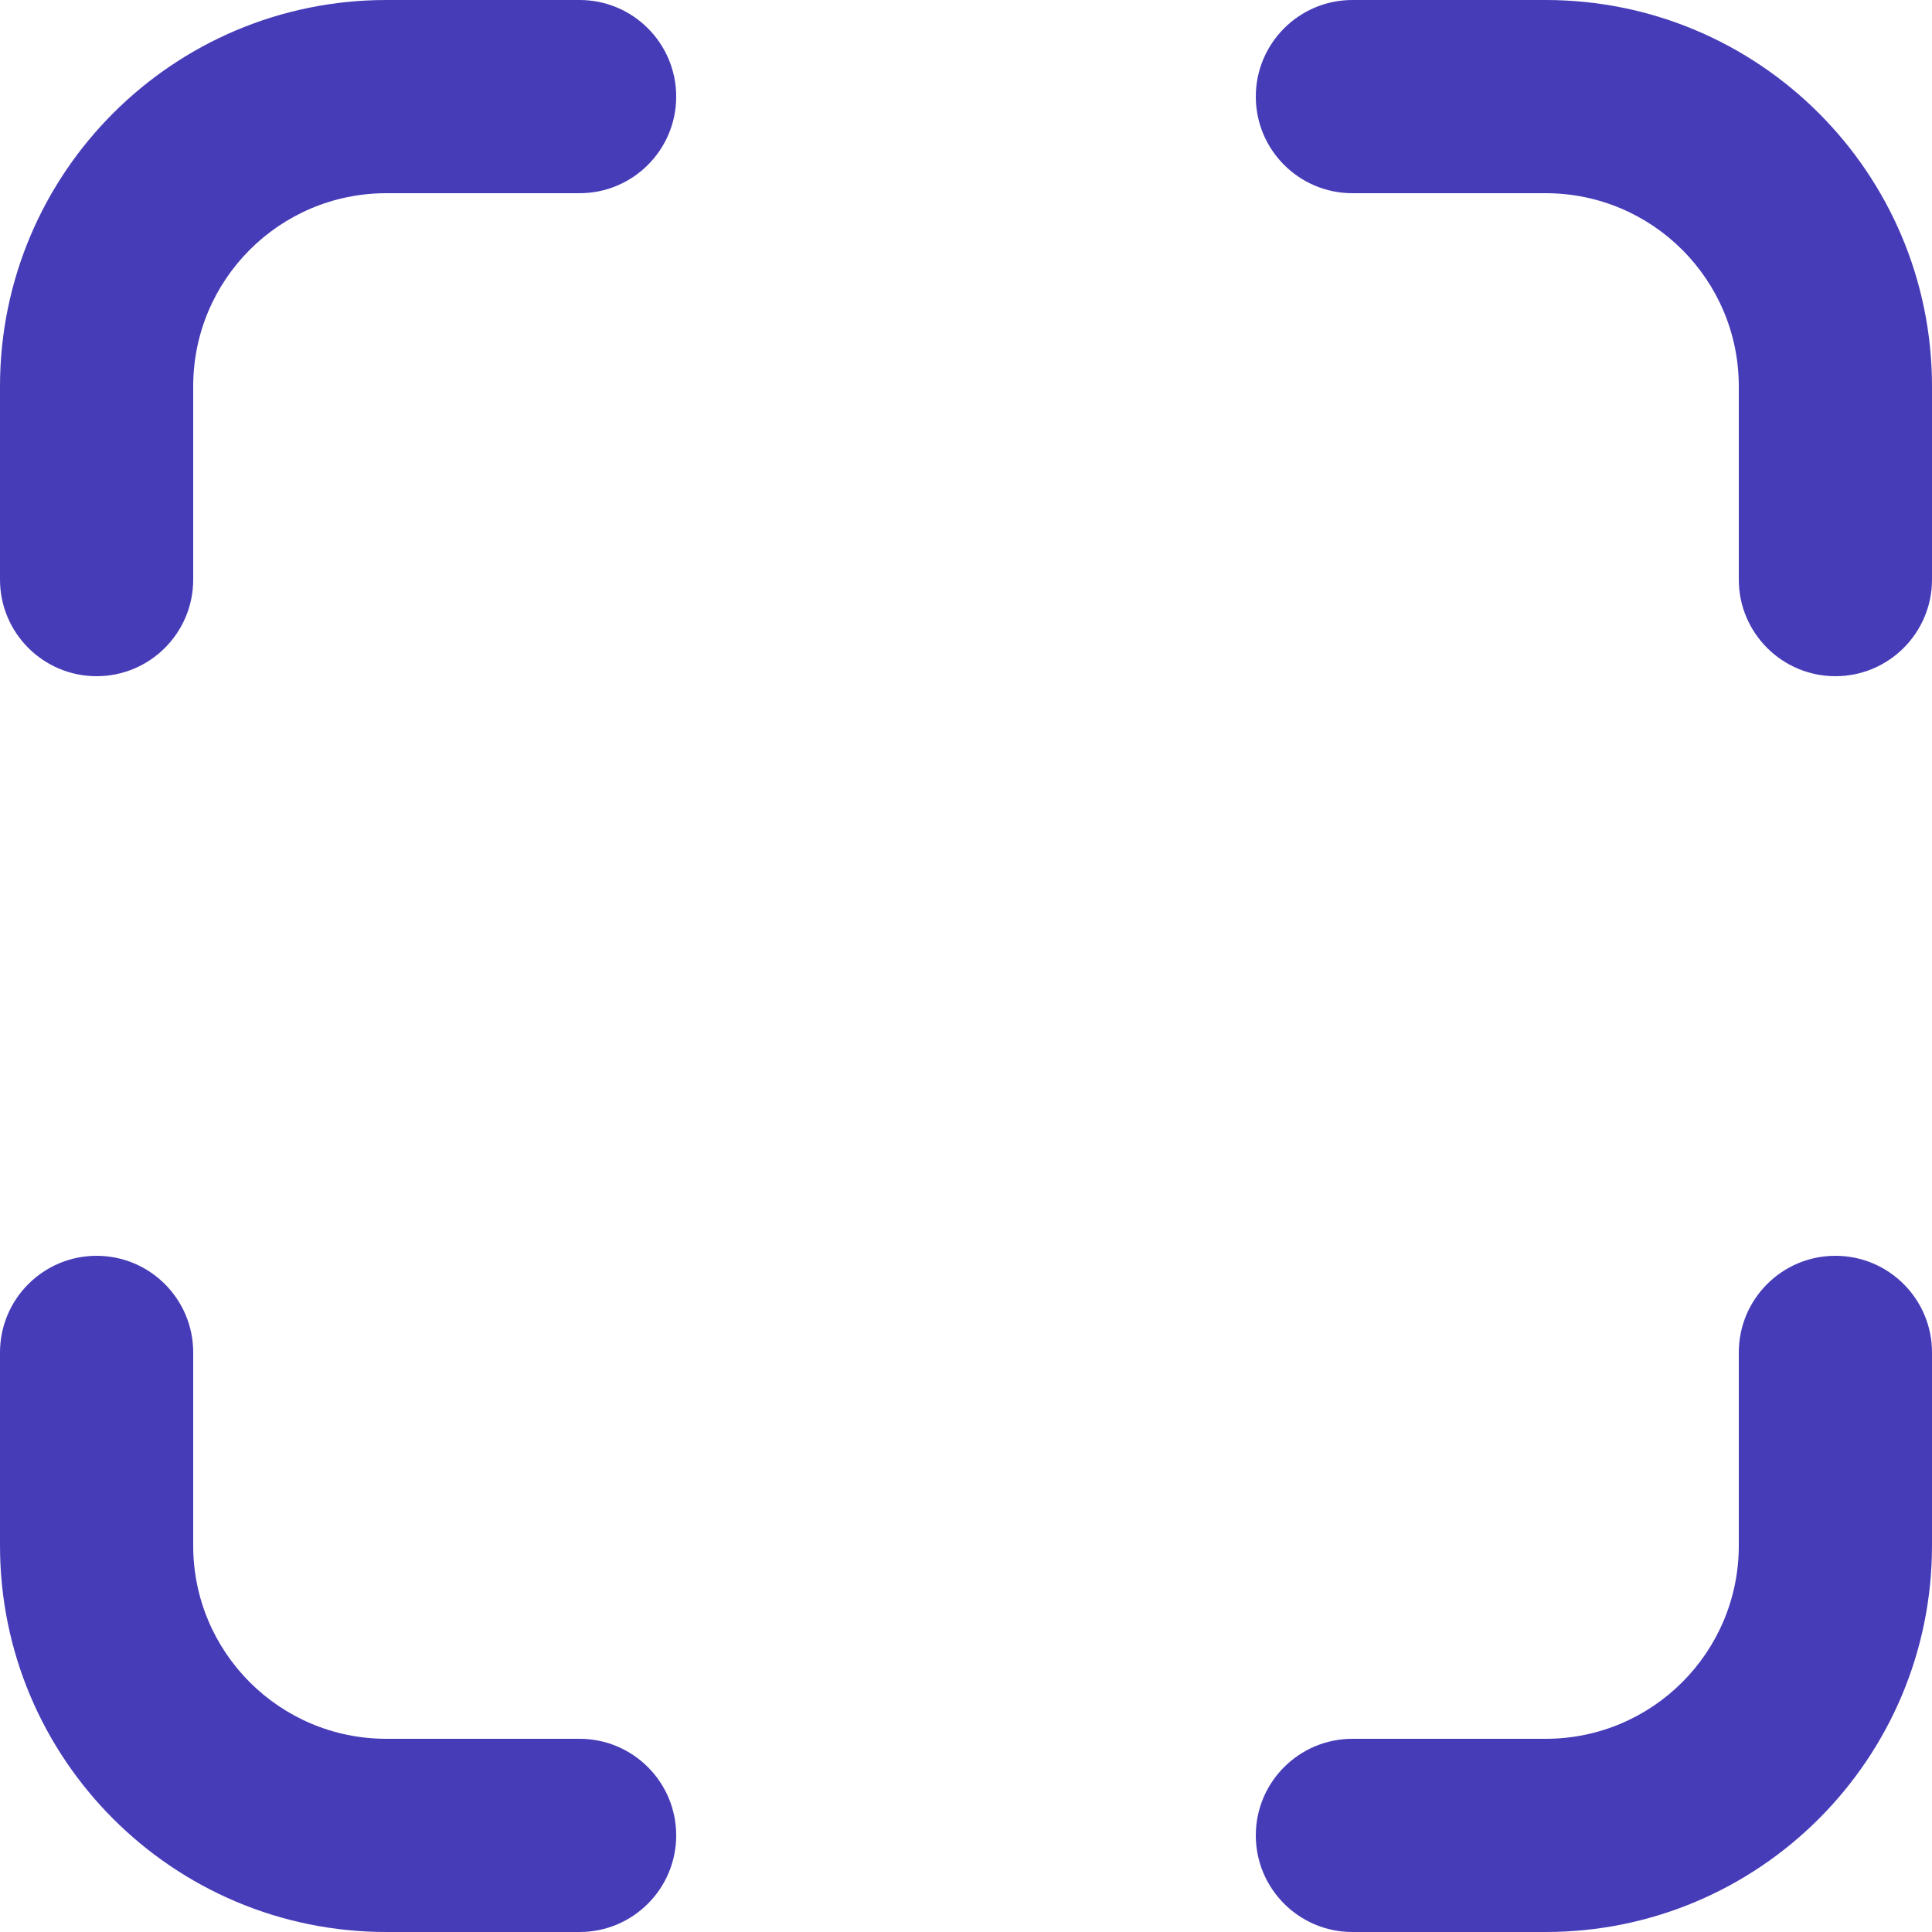
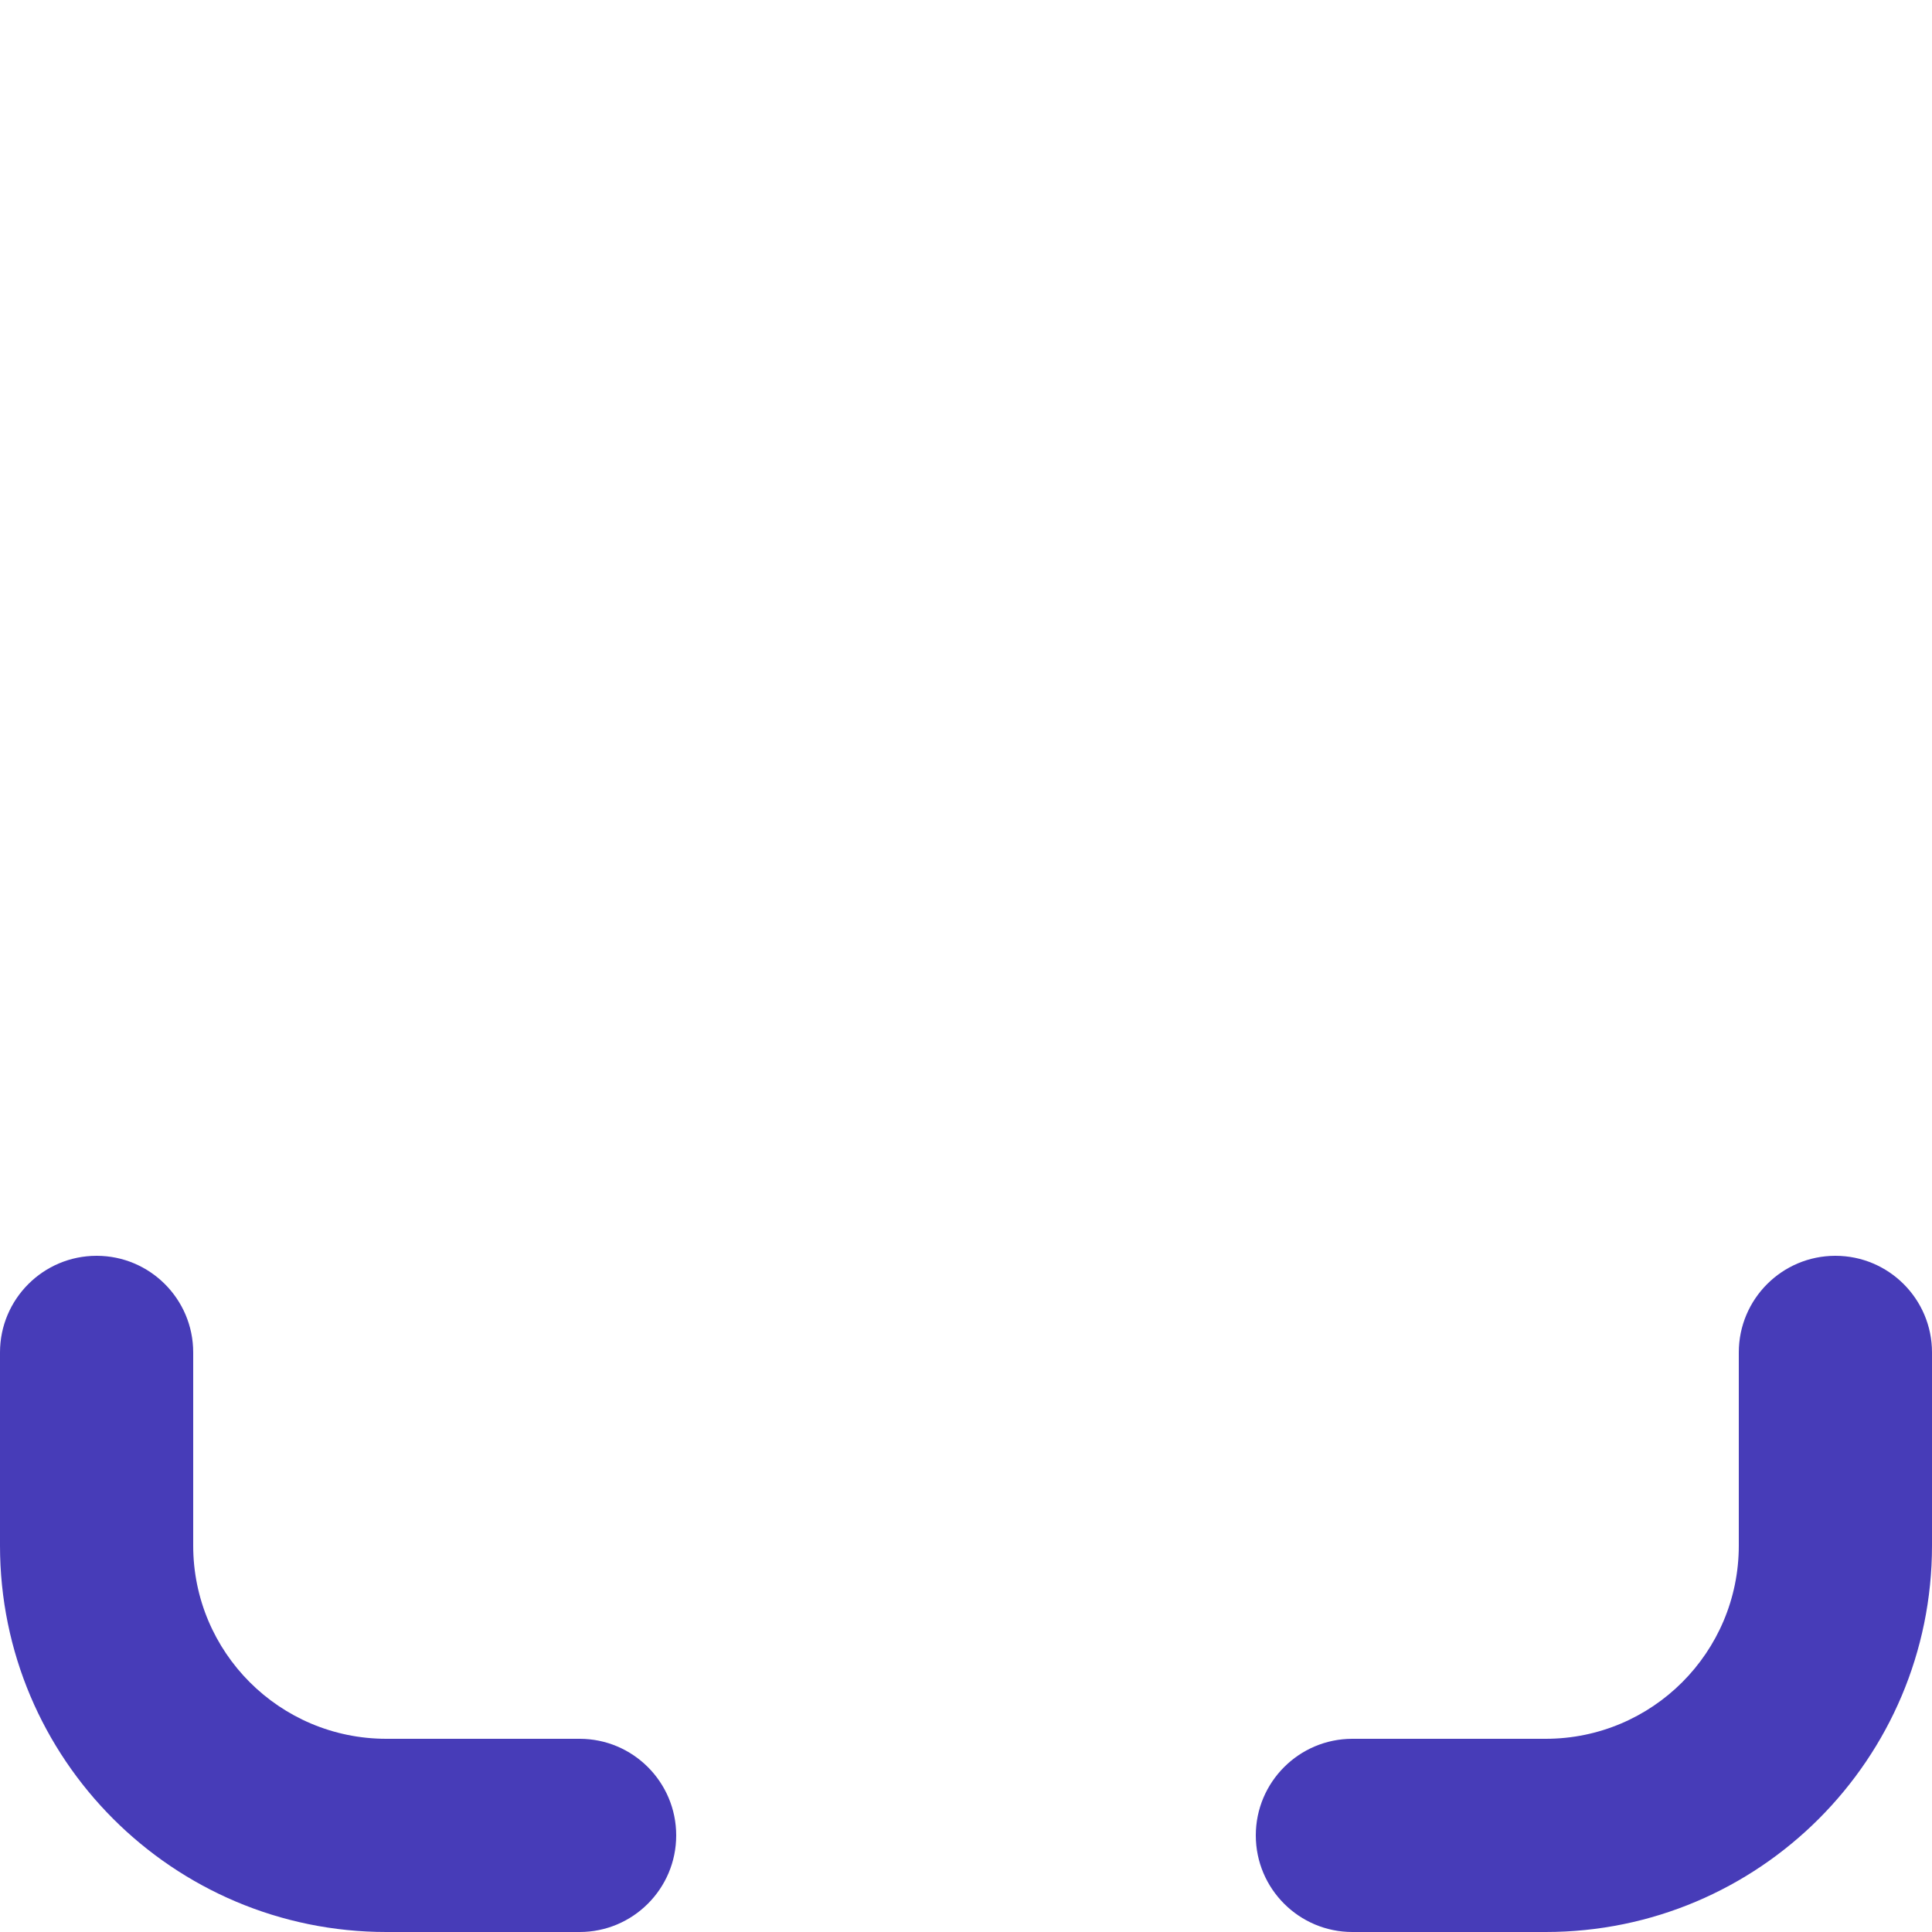
<svg xmlns="http://www.w3.org/2000/svg" fill="none" height="100%" overflow="visible" preserveAspectRatio="none" style="display: block;" viewBox="0 0 20 20" width="100%">
  <g id="icon">
-     <path d="M4 0C1.791 0 0 1.791 0 4V6C0 6.552 0.448 7 1 7C1.552 7 2 6.552 2 6V4C2 2.895 2.895 2 4 2H6C6.552 2 7 1.552 7 1C7 0.448 6.552 0 6 0H4Z" fill="#473CB8" />
-     <path d="M16 0C18.209 0 20 1.791 20 4V6C20 6.552 19.552 7 19 7C18.448 7 18 6.552 18 6V4C18 2.895 17.105 2 16 2H14C13.448 2 13 1.552 13 1C13 0.448 13.448 0 14 0H16Z" fill="#473CB8" />
    <path d="M0 16C0 18.209 1.791 20 4 20H6C6.552 20 7 19.552 7 19C7 18.448 6.552 18 6 18H4C2.895 18 2 17.105 2 16V14C2 13.448 1.552 13 1 13C0.448 13 0 13.448 0 14V16Z" fill="#473CB8" />
    <path d="M16 20C18.209 20 20 18.209 20 16V14C20 13.448 19.552 13 19 13C18.448 13 18 13.448 18 14V16C18 17.105 17.105 18 16 18H14C13.448 18 13 18.448 13 19C13 19.552 13.448 20 14 20H16Z" fill="#473CB8" />
  </g>
</svg>